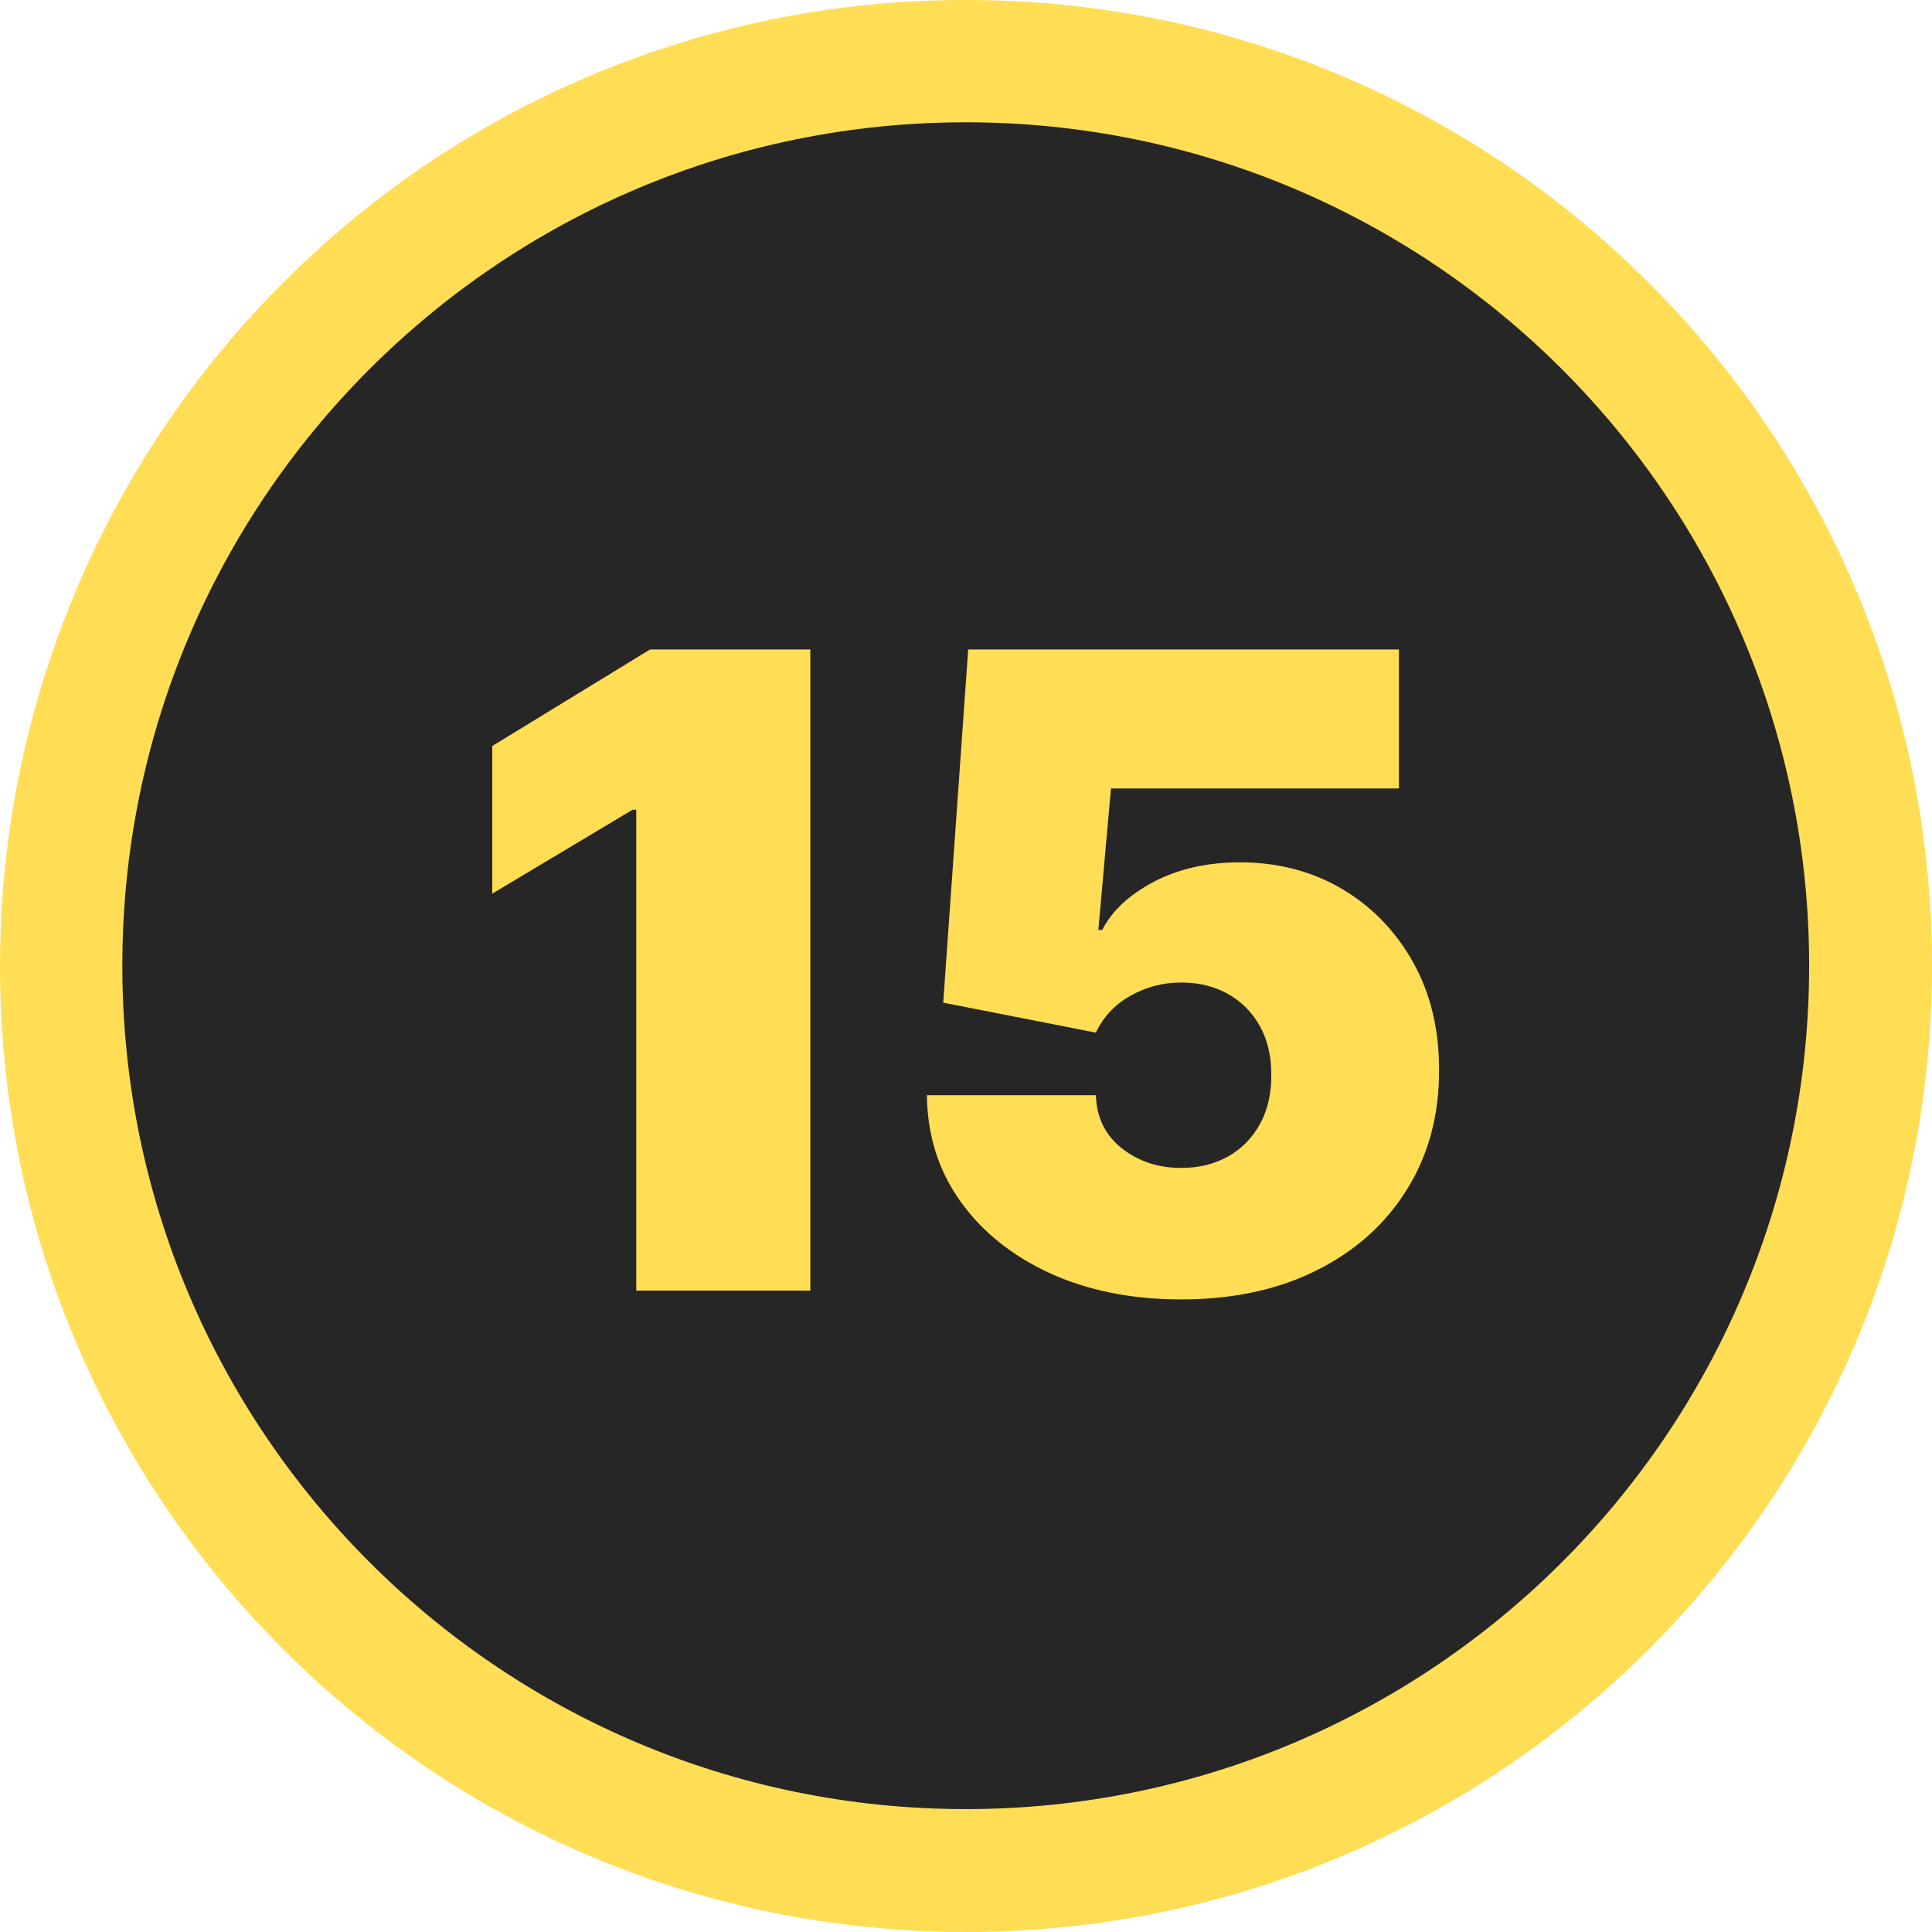
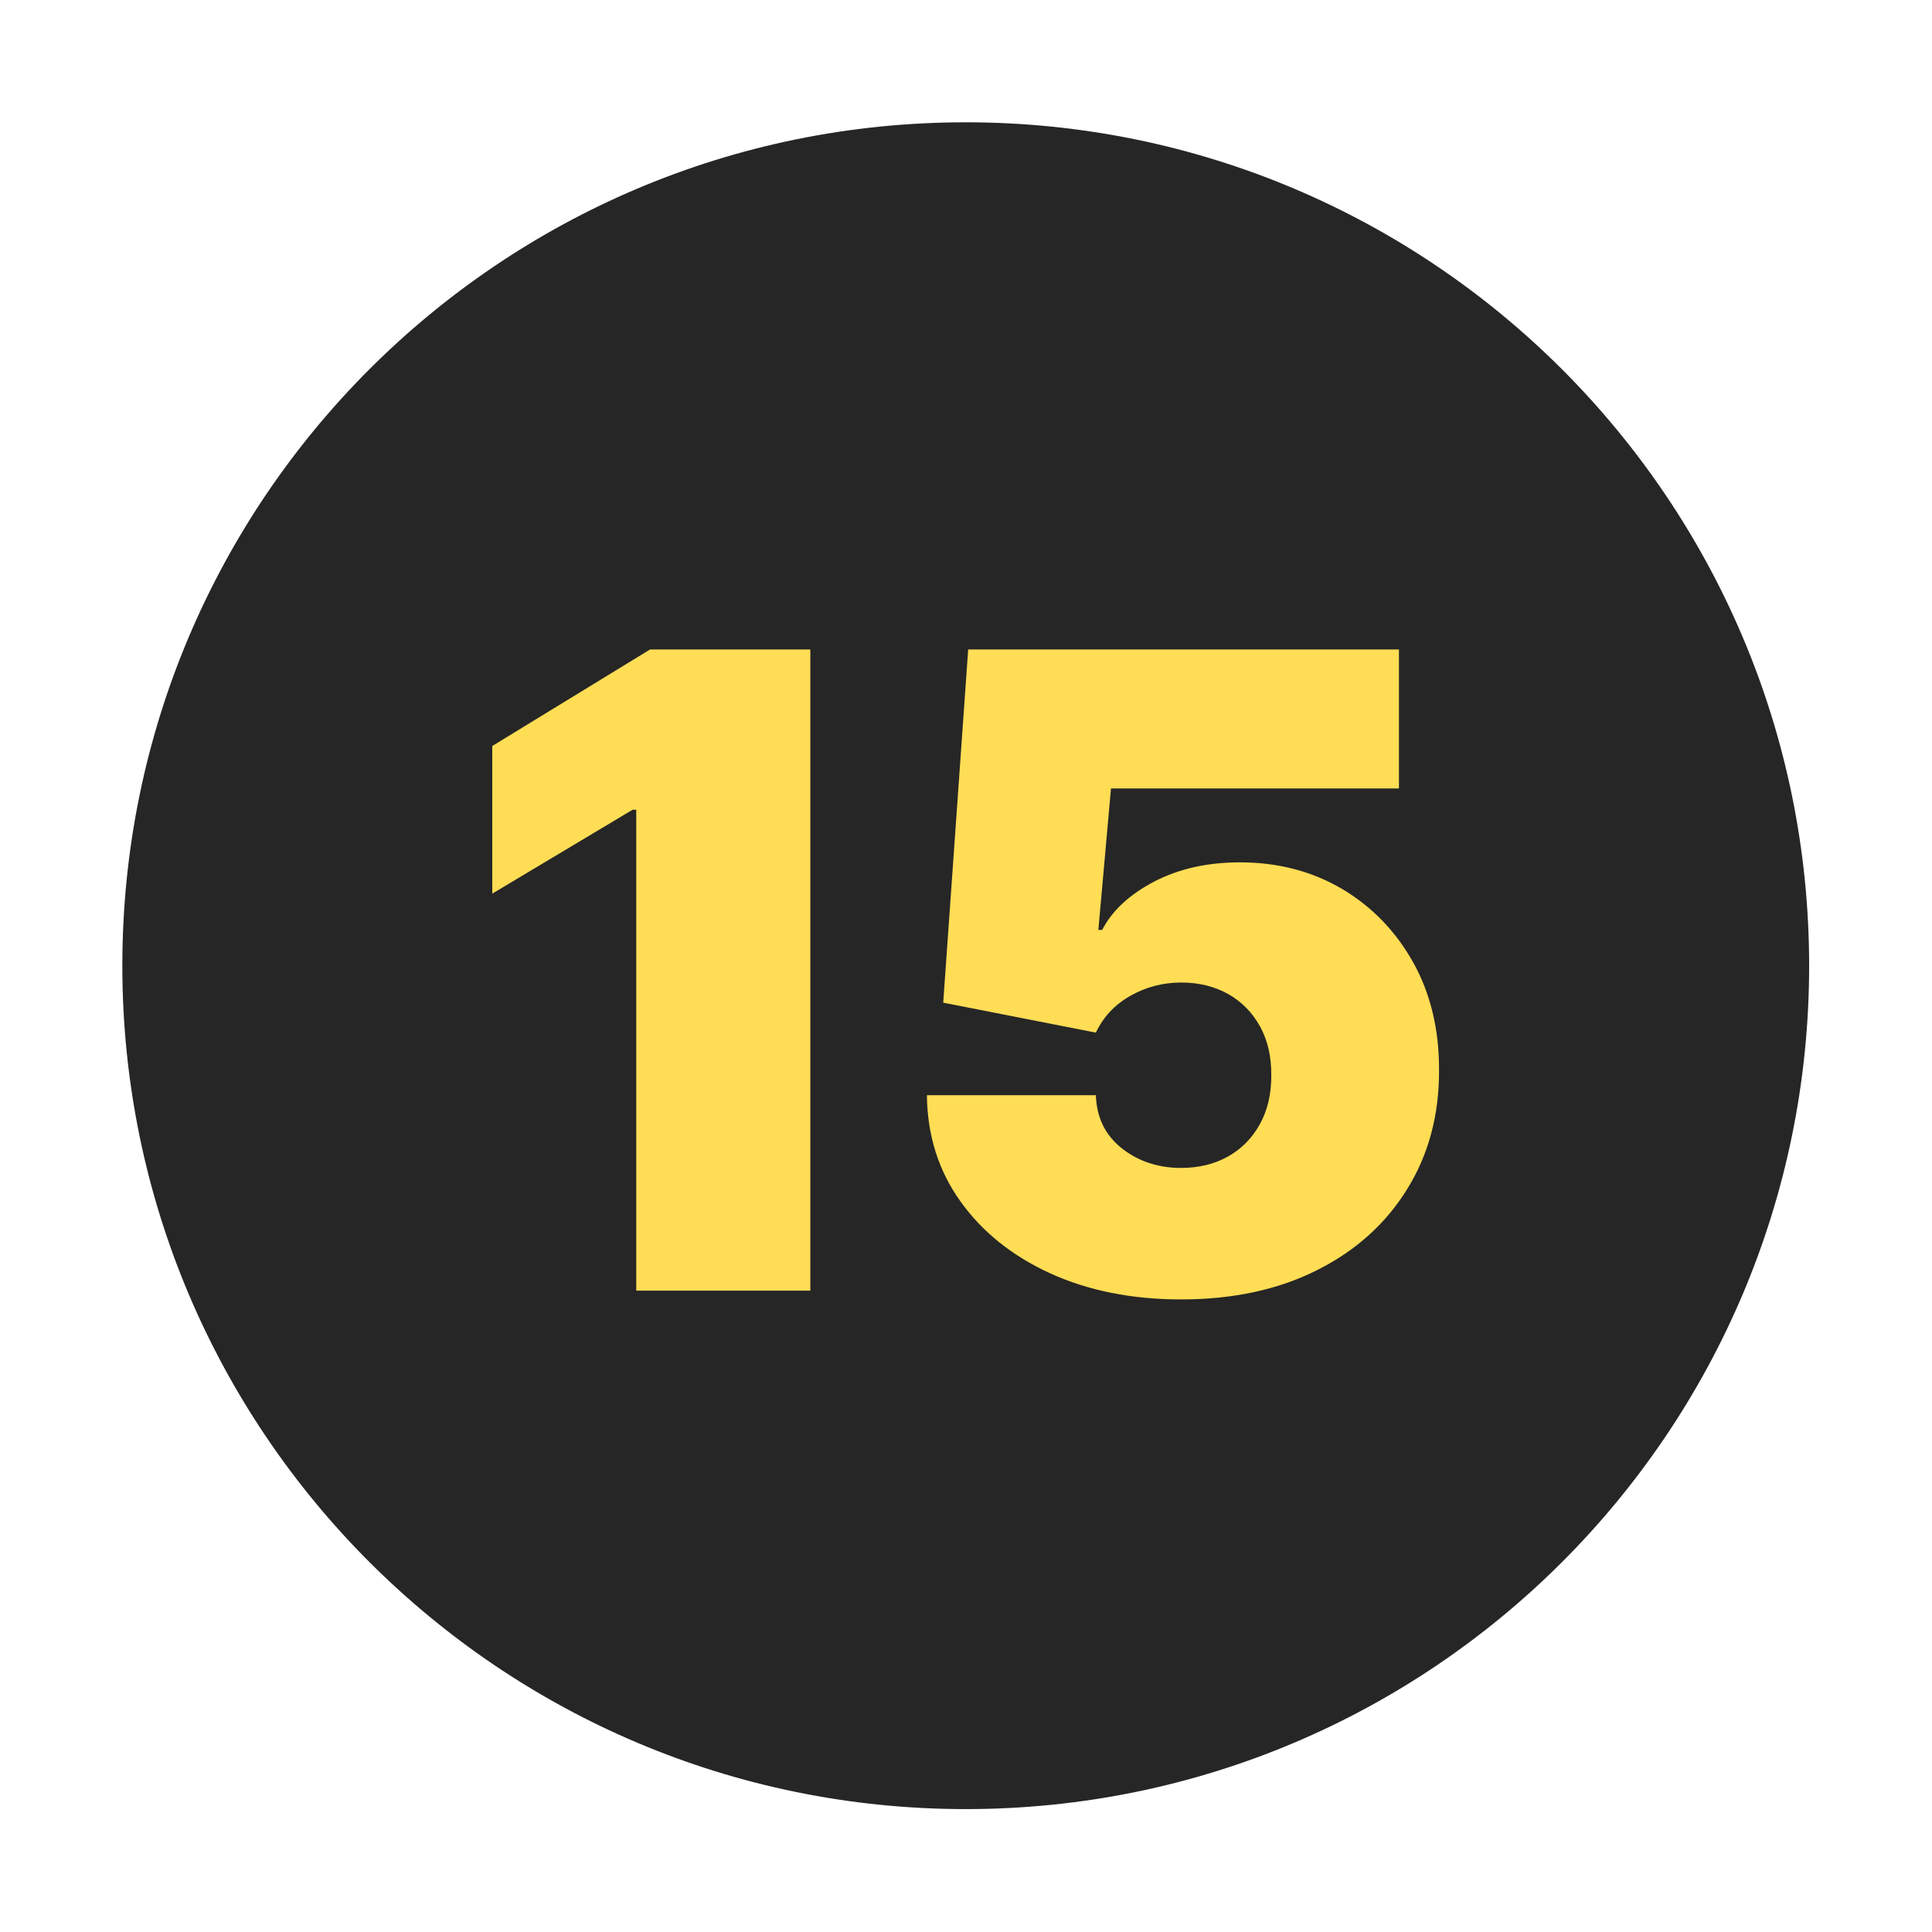
<svg xmlns="http://www.w3.org/2000/svg" shape-rendering="geometricPrecision" text-rendering="geometricPrecision" image-rendering="optimizeQuality" fill-rule="evenodd" clip-rule="evenodd" viewBox="0 0 512 512">
-   <path fill="#FD5" fill-rule="nonzero" d="M255.927 0h.072C397.361 0 512 114.638 512 255.999 512 397.361 397.361 512 255.999 512 114.639 512 0 397.361 0 255.999c0-67.882 27.004-133.047 74.977-181.022C122.782 26.986 187.807 0 255.57 0h.371-.014zm0 32.407c123.42 0 223.51 100.09 223.51 223.51 0 123.418-100.09 223.509-223.51 223.509-123.418 0-223.509-100.091-223.509-223.509v-.041c0-123.398 100.072-223.469 223.469-223.469h.054-.014z" />
-   <path fill="#262626" d="M255.93 32.411c123.42 0 223.511 100.09 223.511 223.51 0 123.418-100.091 223.509-223.511 223.509-123.418 0-223.508-100.091-223.508-223.509v-.041c0-123.397 100.071-223.469 223.469-223.469h.054-.015z" />
+   <path fill="#262626" d="M255.93 32.411c123.42 0 223.511 100.09 223.511 223.51 0 123.418-100.091 223.509-223.511 223.509-123.418 0-223.508-100.091-223.508-223.509v-.041c0-123.397 100.071-223.469 223.469-223.469h.054-.015" />
  <path fill="#FD5" fill-rule="nonzero" d="M214.749 172.116v169.908h-46.137V214.592h-.973l-37.182 22.232v-39.128l41.816-25.58h42.476zm98.247 172.244c-13.044 0-24.646-2.336-34.729-6.931-10.084-4.632-18.026-11.017-23.789-19.115-5.801-8.138-8.722-17.482-8.838-28.072h44.774c.195 5.879 2.452 10.551 6.852 14.054 4.4 3.466 9.656 5.218 15.73 5.218 4.711 0 8.838-1.012 12.458-3.037 3.582-2.024 6.386-4.866 8.449-8.604 2.024-3.699 3.037-7.982 2.998-12.926.039-4.984-.974-9.306-2.998-12.966-2.063-3.698-4.867-6.54-8.449-8.564-3.62-2.025-7.747-3.038-12.458-3.038-4.867 0-9.344 1.207-13.472 3.543-4.126 2.336-7.163 5.606-9.11 9.733l-40.452-7.941 6.617-93.598h114.156v36.831h-76.311l-3.348 37.493h1.011c2.649-5.139 7.243-9.382 13.784-12.809 6.501-3.386 14.093-5.1 22.737-5.1 10.084 0 19.117 2.375 27.06 7.047 7.942 4.712 14.211 11.213 18.843 19.468 4.595 8.254 6.893 17.791 6.852 28.578.041 11.835-2.762 22.348-8.448 31.497-5.645 9.149-13.588 16.312-23.828 21.452-10.239 5.178-22.269 7.787-36.091 7.787z" />
</svg>